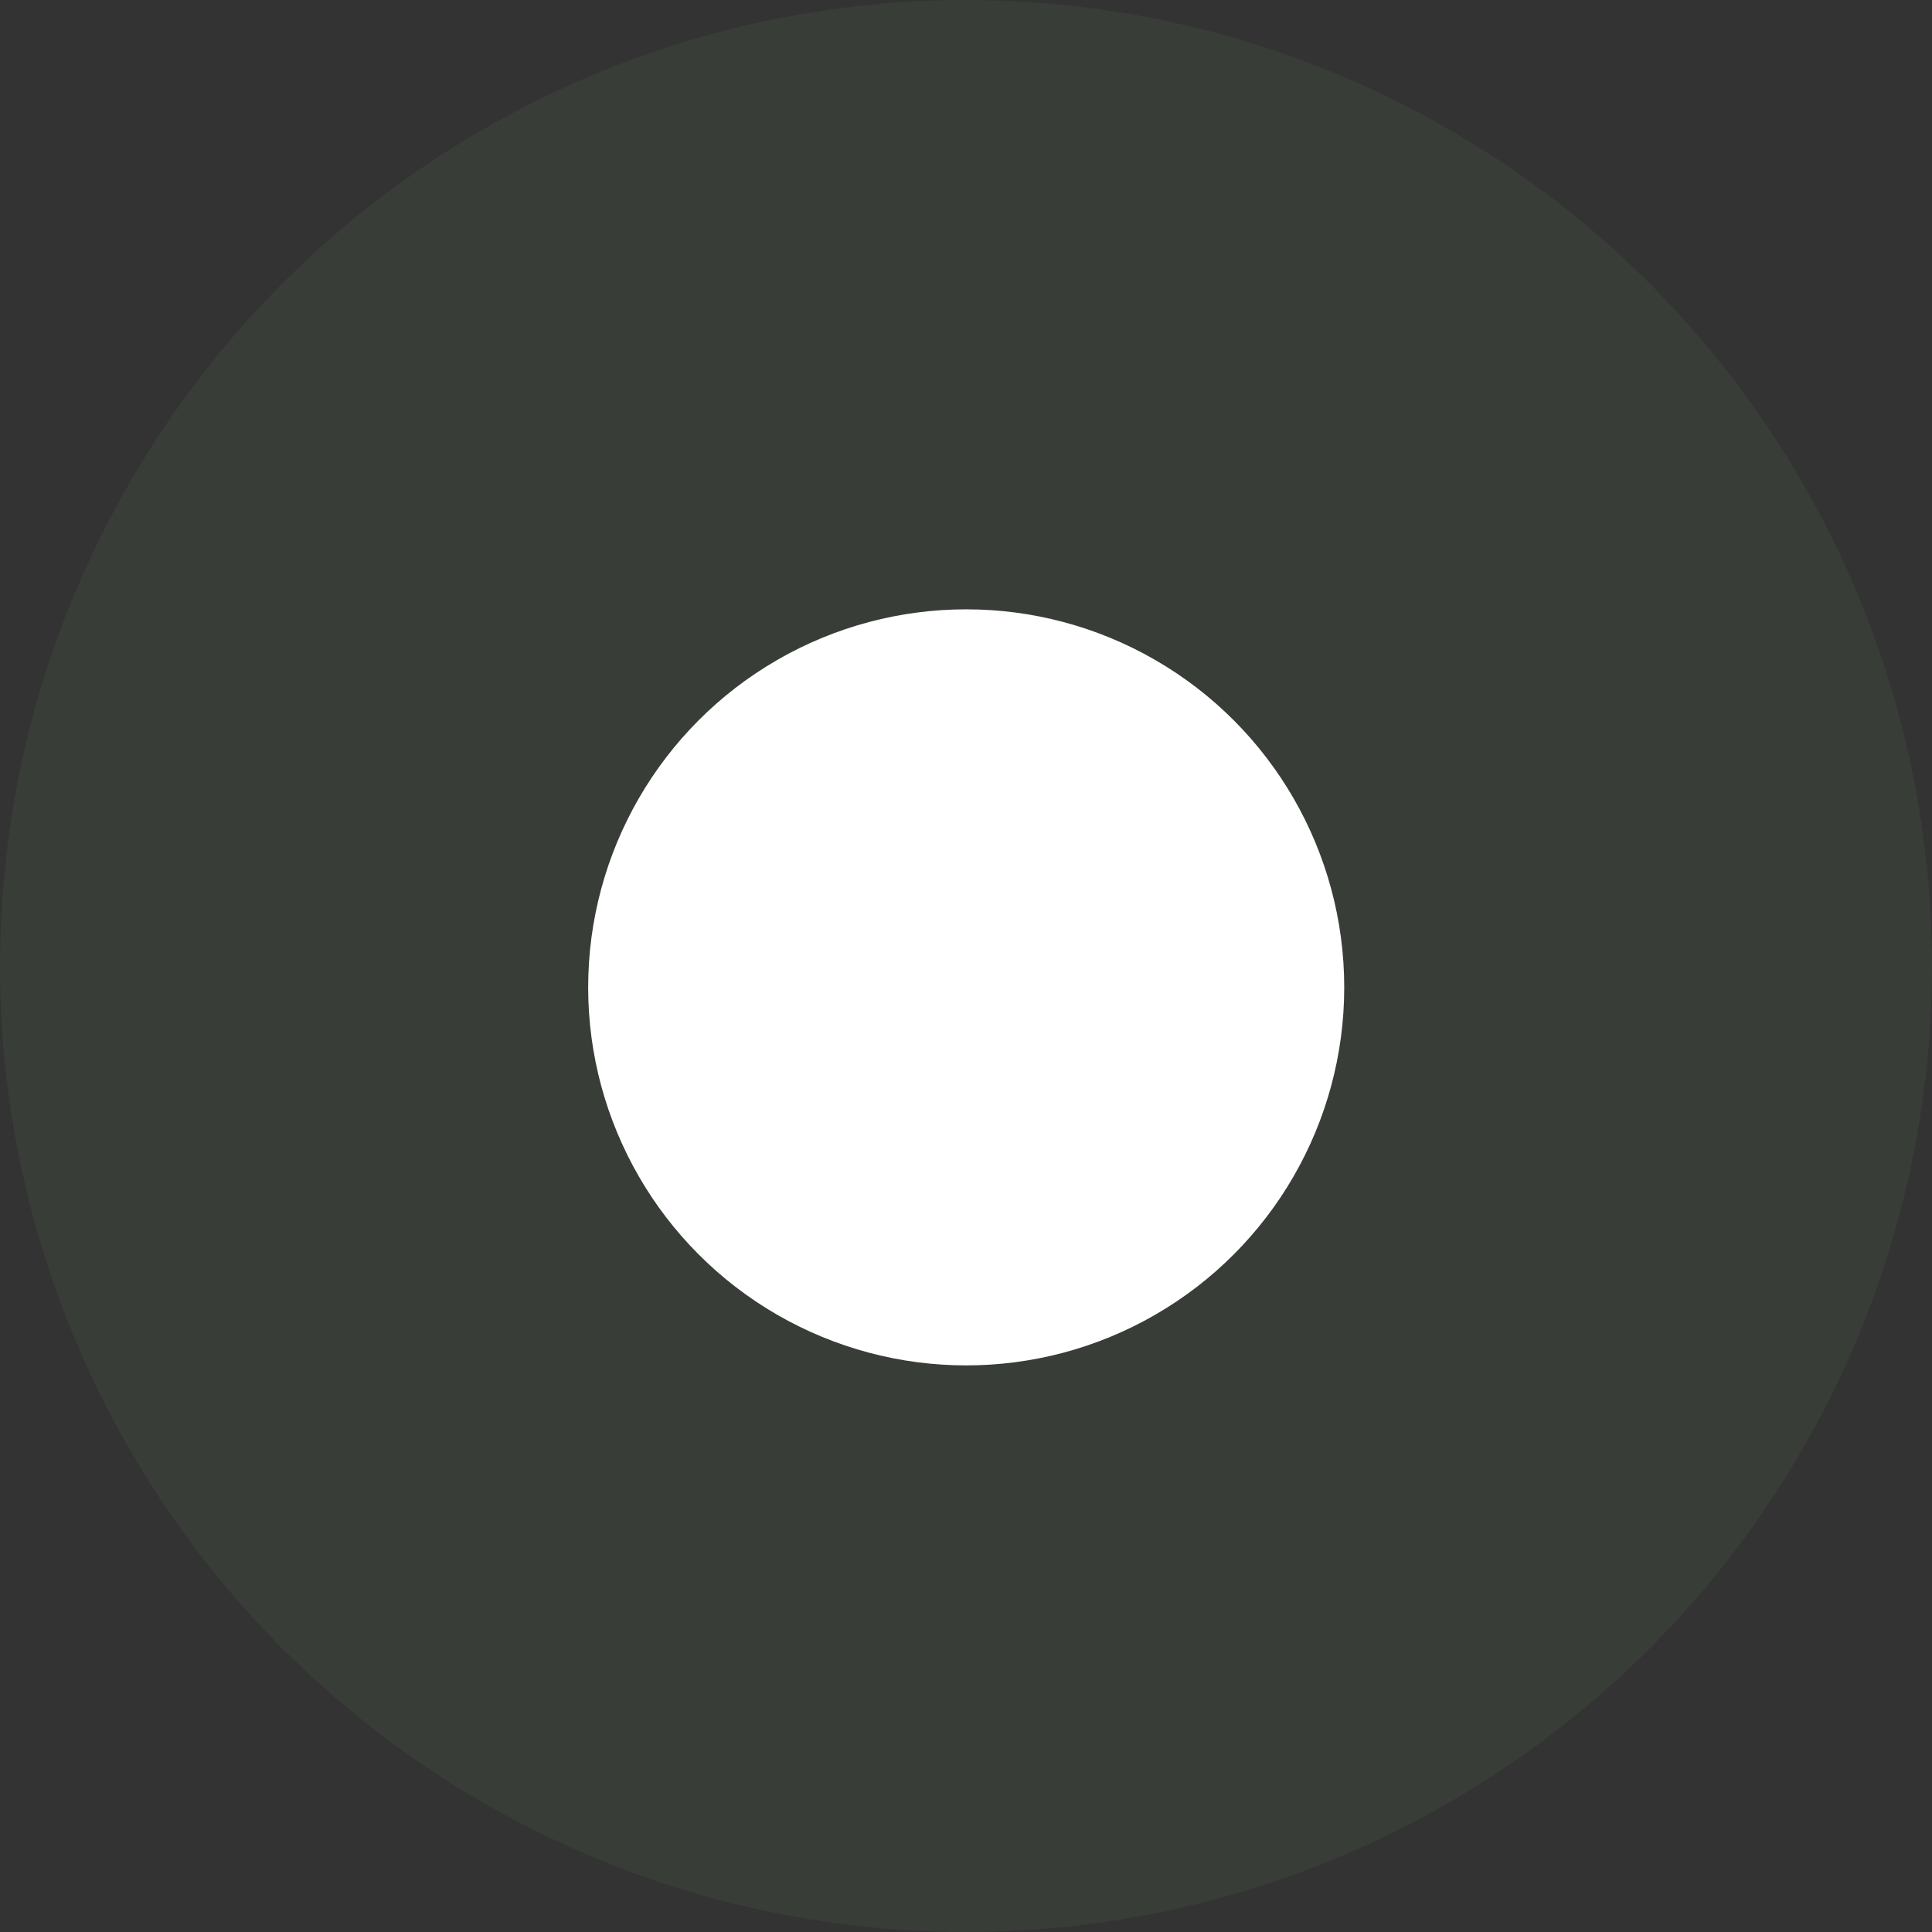
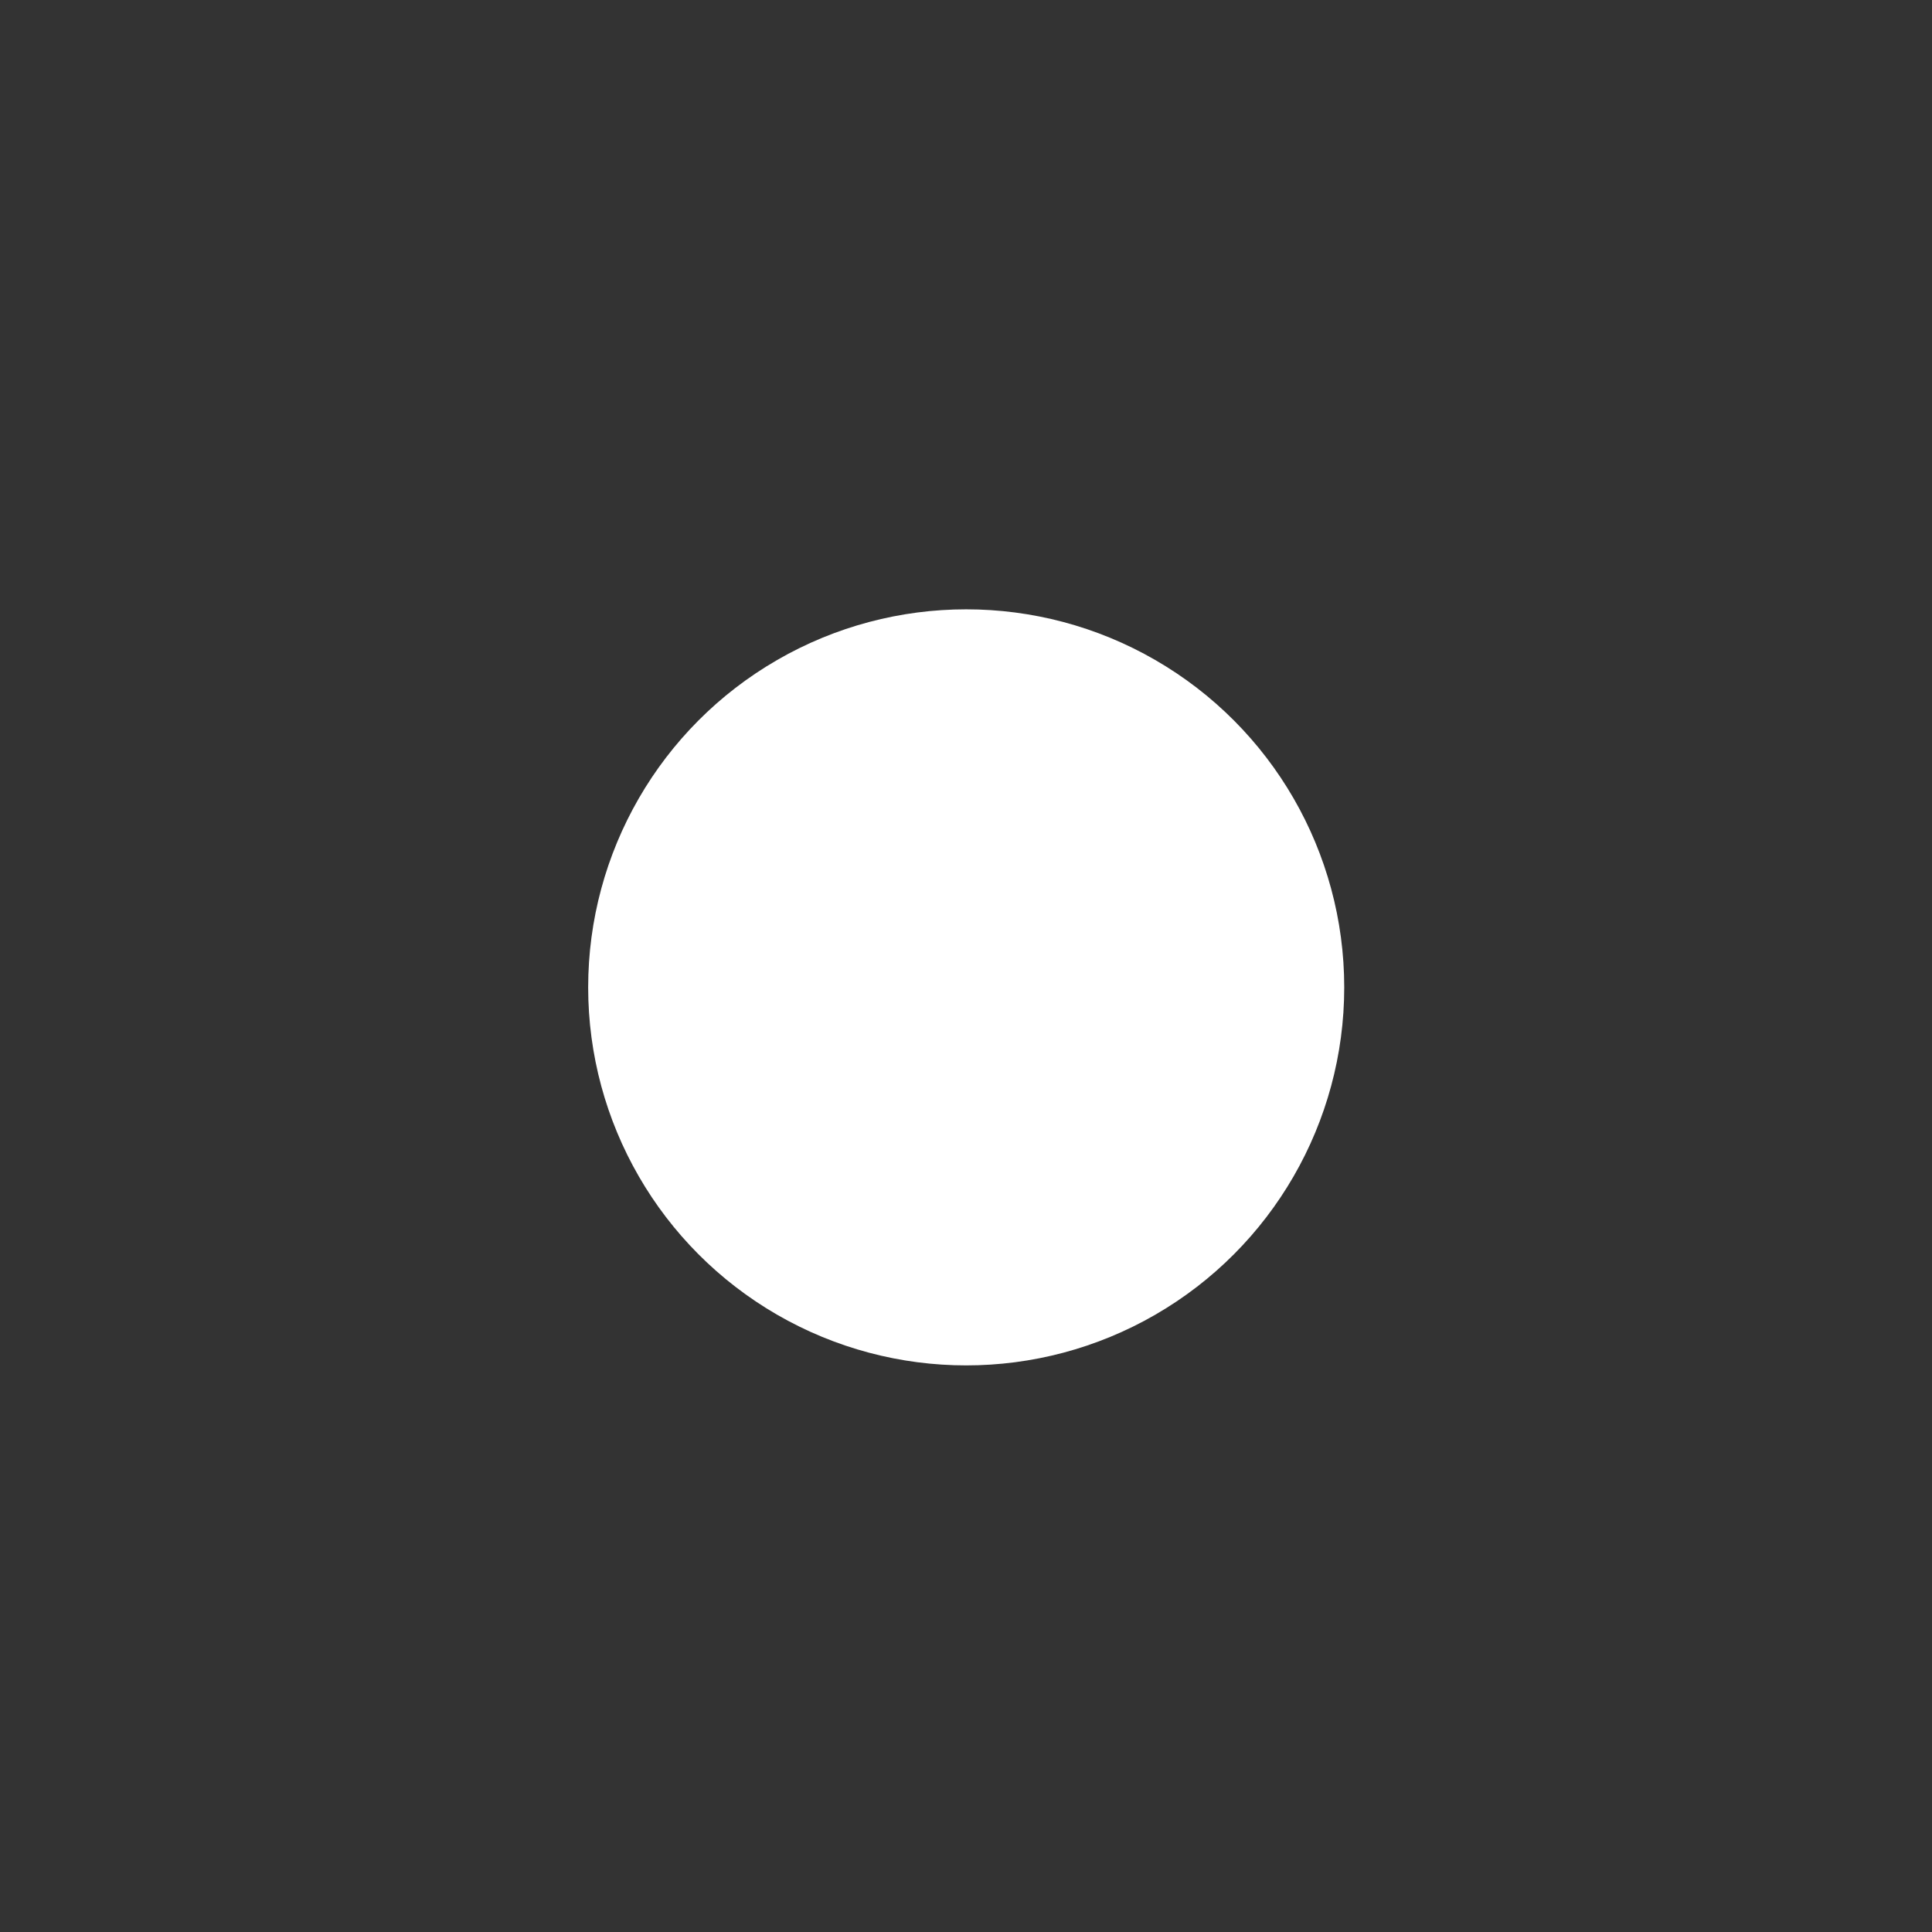
<svg xmlns="http://www.w3.org/2000/svg" width="19.262" height="19.262" viewBox="0 0 19.262 19.262">
  <rect x="0" y="0" width="19.262" height="19.262" fill="#333333" stroke="none" />
  <defs>
    <style>.a{fill:rgba(124,177,110,0.08);}.b{fill:#fff;}</style>
  </defs>
-   <circle class="a" cx="9.631" cy="9.631" r="9.631" />
  <circle class="b" cx="3.769" cy="3.769" r="3.769" transform="translate(5.864 6.075)" />
</svg>